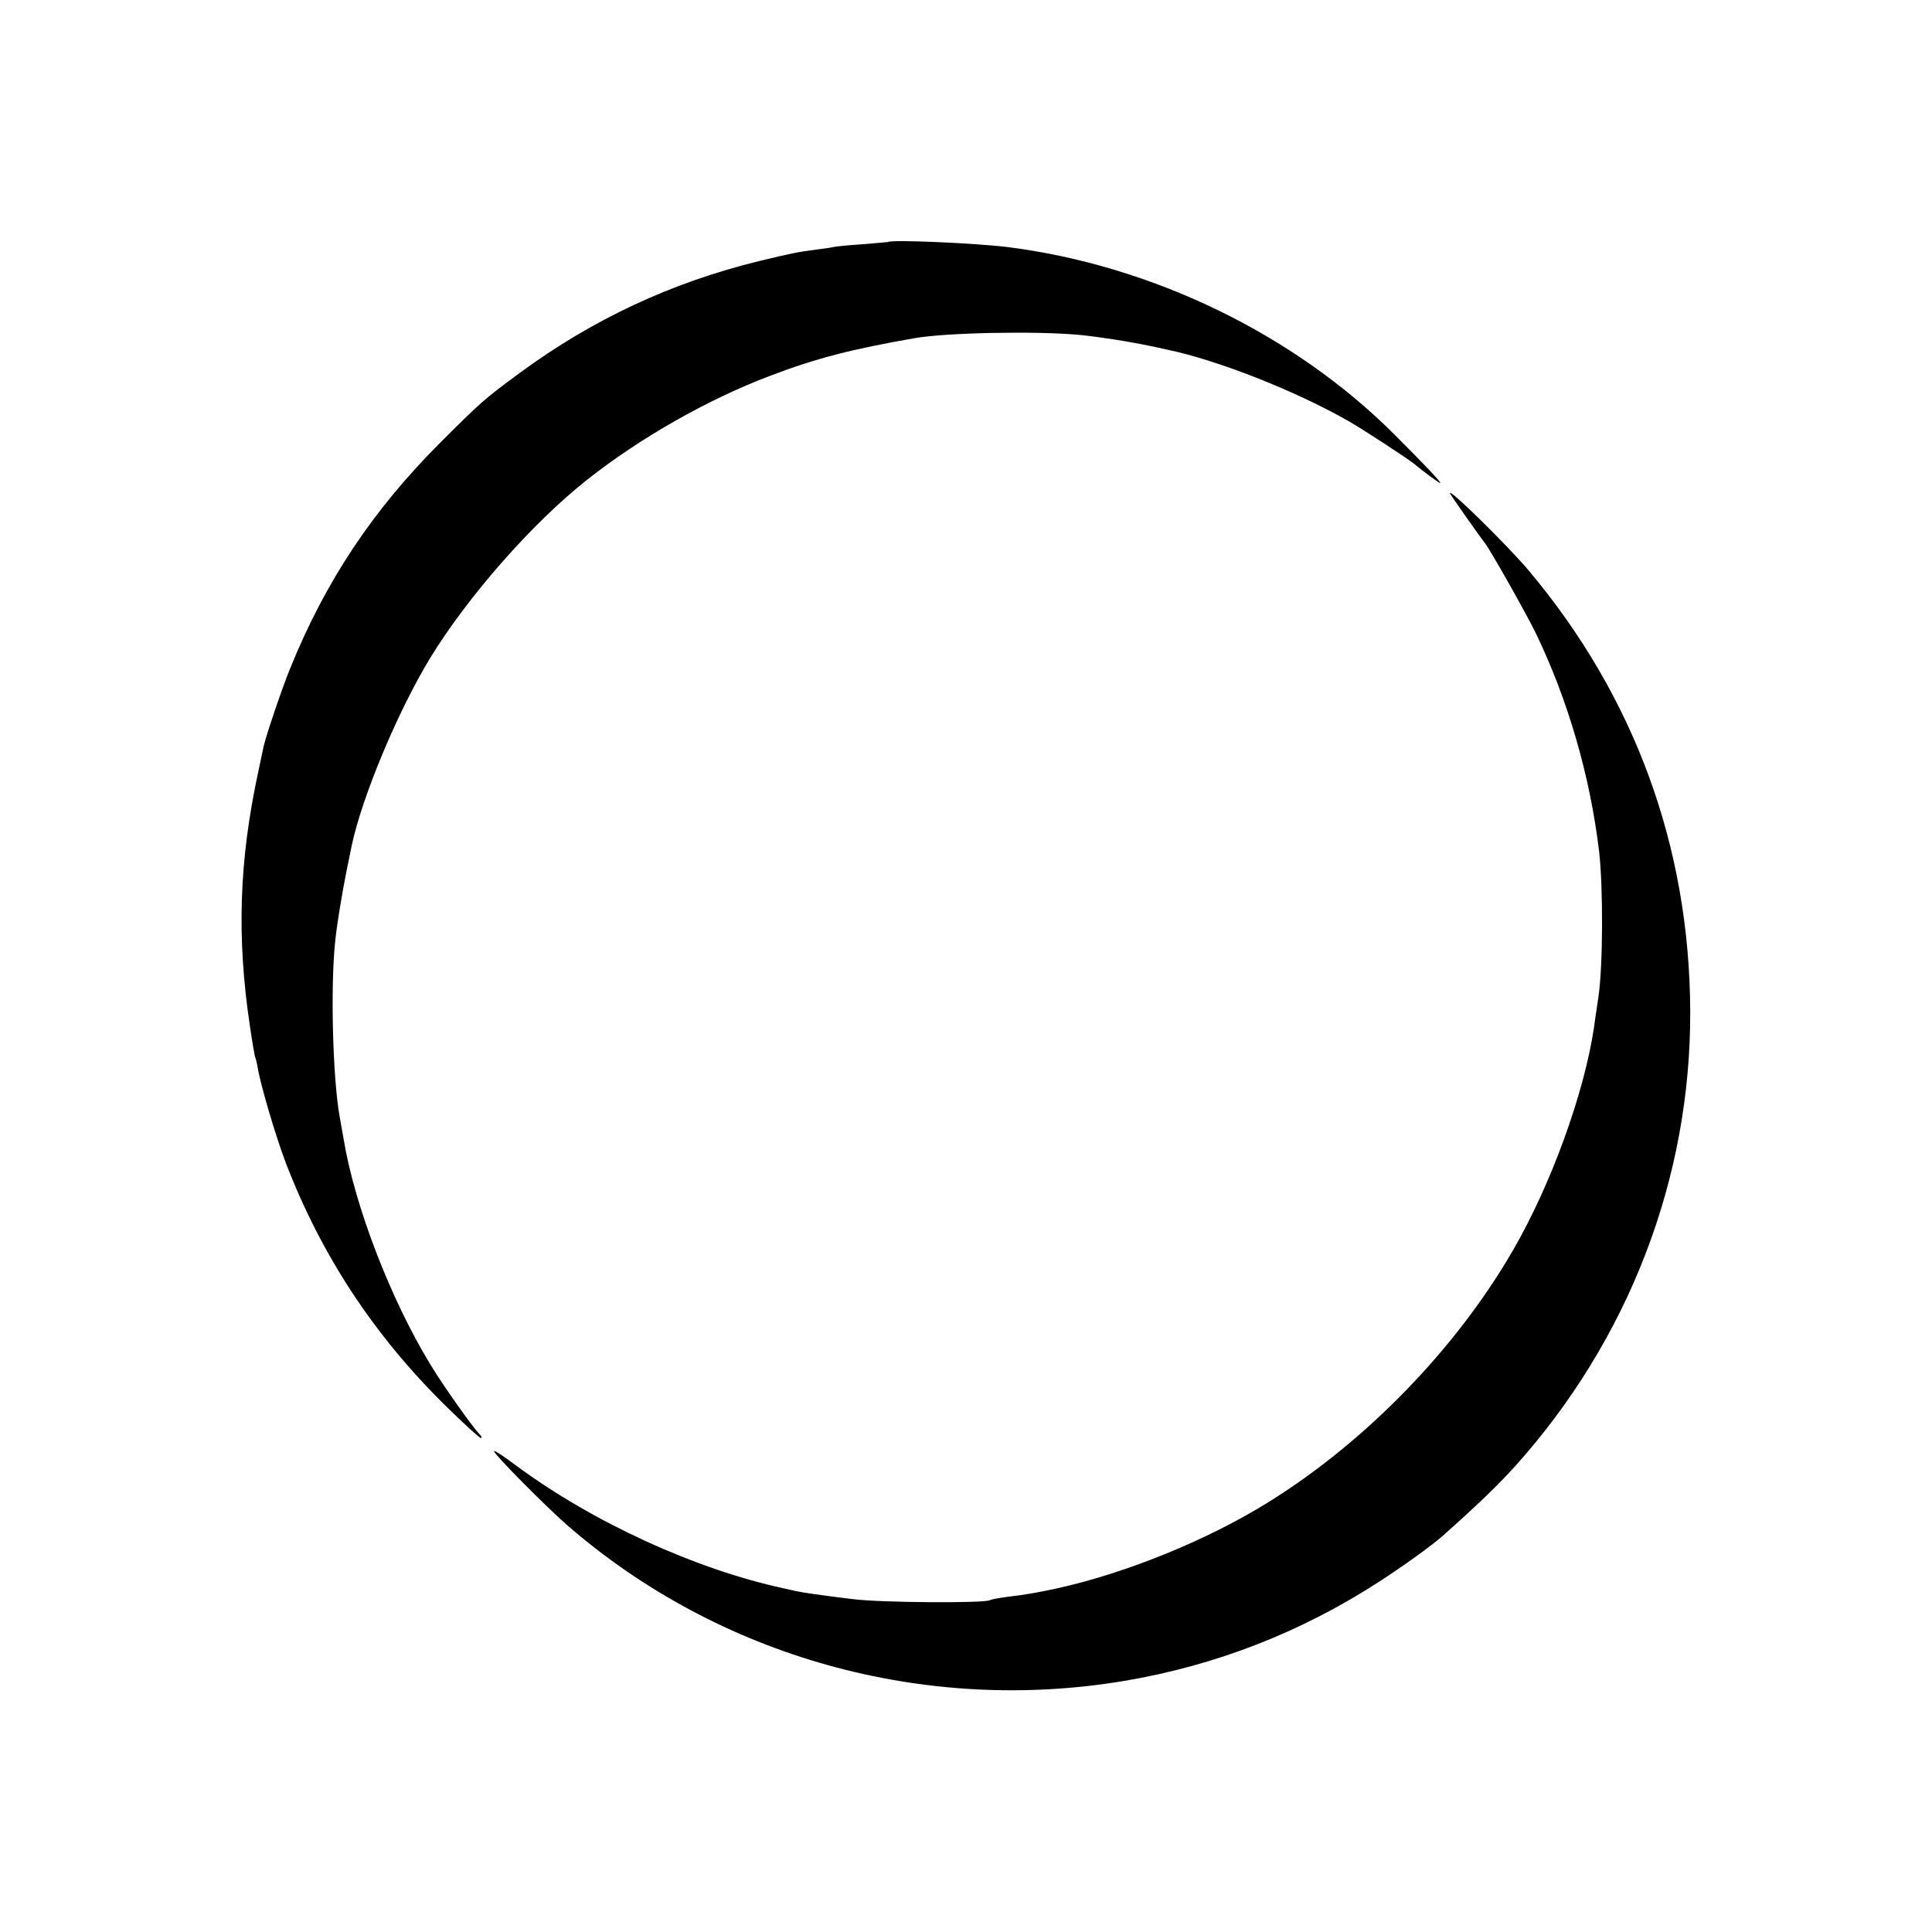
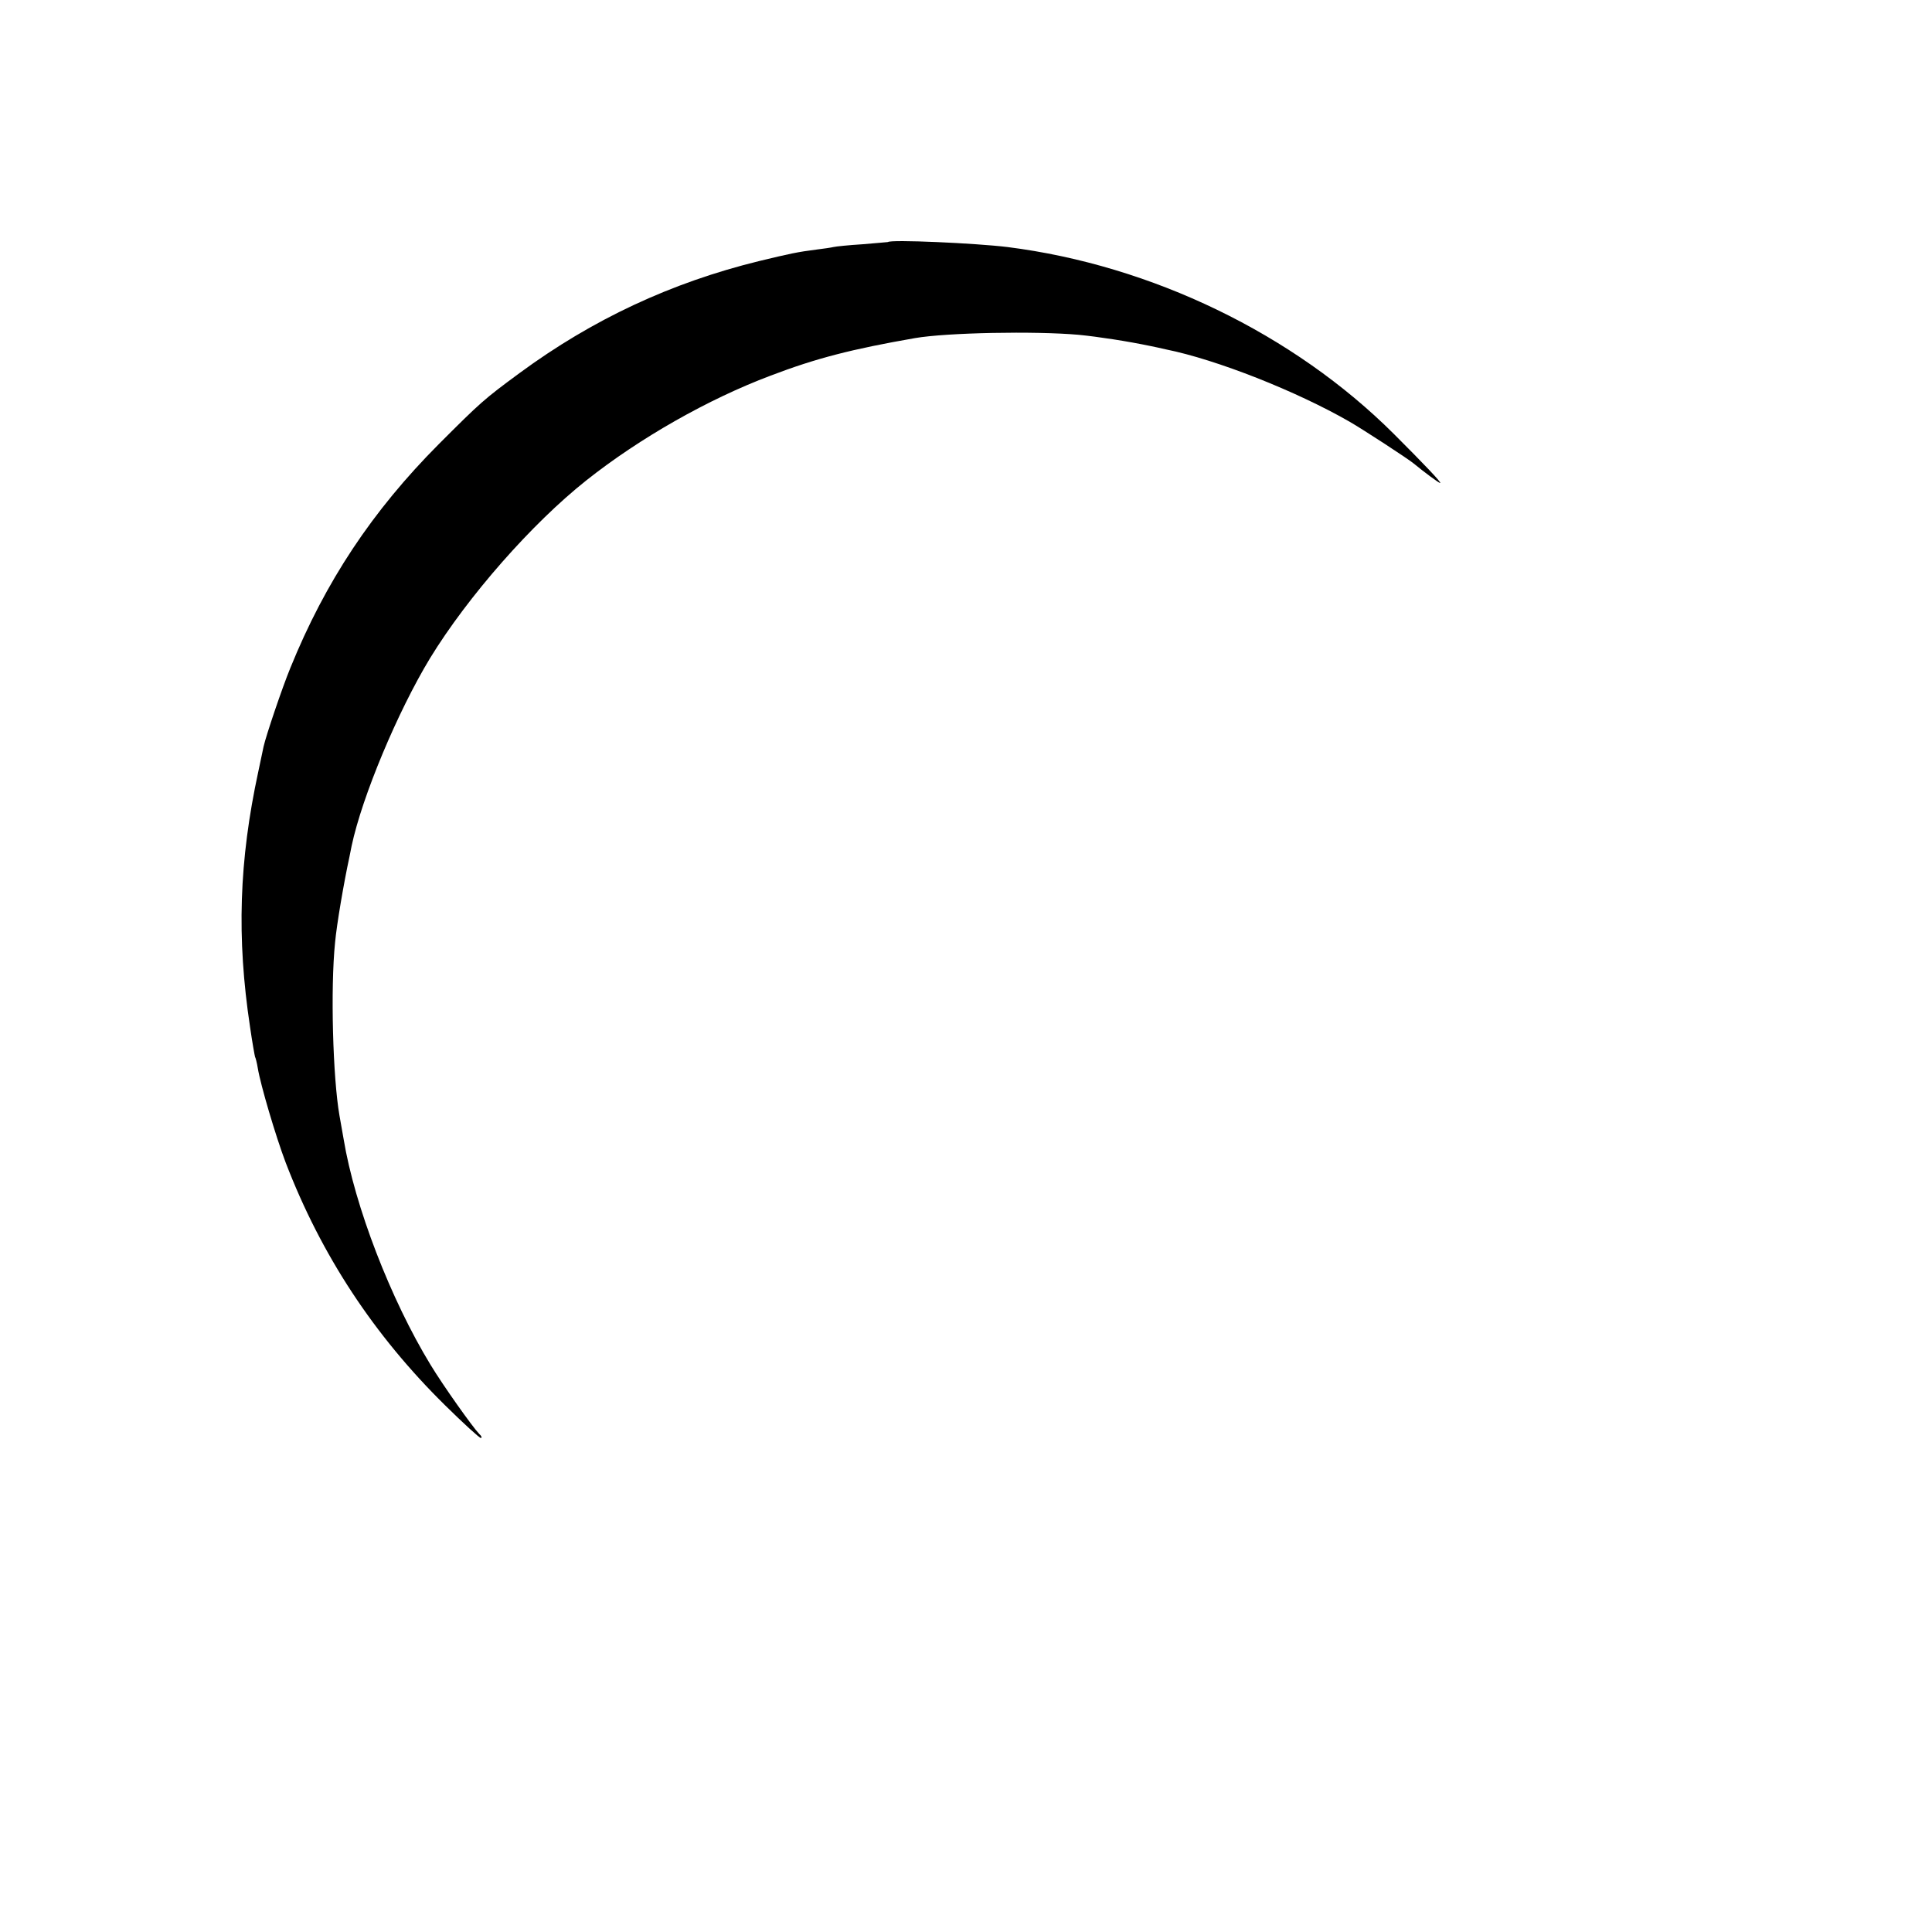
<svg xmlns="http://www.w3.org/2000/svg" version="1.0" width="700pt" height="700pt" viewBox="0 0 700 700" preserveAspectRatio="xMidYMid meet">
  <g transform="translate(0,700) scale(0.1,-0.1)" fill="#000000" stroke="none">
    <path d="M3217 6123 c-1 0 -42 -4 -92 -8 -49 -3 -97 -8 -105 -10 -8 -2 -35 -6 -60 -9 -71 -9 -98 -15 -210 -42 -318 -78 -603 -211 -868 -406 -129 -95 -140 -105 -292 -257 -241 -242 -411 -498 -538 -811 -30 -73 -88 -245 -97 -285 -2 -11 -11 -51 -19 -90 -70 -324 -79 -602 -30 -926 8 -56 17 -105 18 -108 2 -3 7 -22 10 -41 10 -61 65 -247 101 -342 129 -336 320 -626 578 -880 66 -65 124 -118 129 -118 5 0 3 7 -6 15 -24 25 -130 174 -176 250 -144 236 -275 575 -315 818 -3 18 -10 56 -15 85 -24 137 -33 460 -16 627 6 66 32 218 52 310 2 11 6 29 8 40 38 179 167 487 284 680 137 224 370 489 567 645 193 153 441 294 667 379 165 63 294 96 523 136 116 20 435 26 593 12 71 -7 176 -23 262 -41 14 -3 39 -8 55 -12 183 -37 472 -151 665 -262 47 -27 213 -135 233 -152 35 -29 90 -70 95 -70 7 0 -59 69 -168 178 -363 362 -877 611 -1400 677 -115 14 -424 28 -433 18z" />
-     <path d="M5255 5210 c10 -17 110 -159 124 -176 18 -22 147 -250 184 -325 118 -244 198 -519 231 -795 15 -133 14 -418 -3 -529 -6 -38 -13 -88 -16 -110 -36 -238 -155 -566 -292 -803 -206 -357 -531 -692 -883 -912 -222 -139 -522 -261 -775 -316 -64 -14 -117 -23 -170 -29 -33 -4 -64 -10 -69 -13 -20 -11 -395 -9 -496 4 -129 16 -178 23 -210 30 -14 3 -32 7 -40 9 -320 69 -693 240 -970 445 -44 33 -80 57 -80 52 0 -11 185 -198 265 -268 550 -478 1294 -686 2020 -564 330 56 637 175 920 358 87 56 195 134 232 167 138 123 201 185 263 253 411 458 636 1042 634 1647 -2 597 -202 1143 -587 1600 -77 91 -302 312 -282 275z" />
  </g>
</svg>